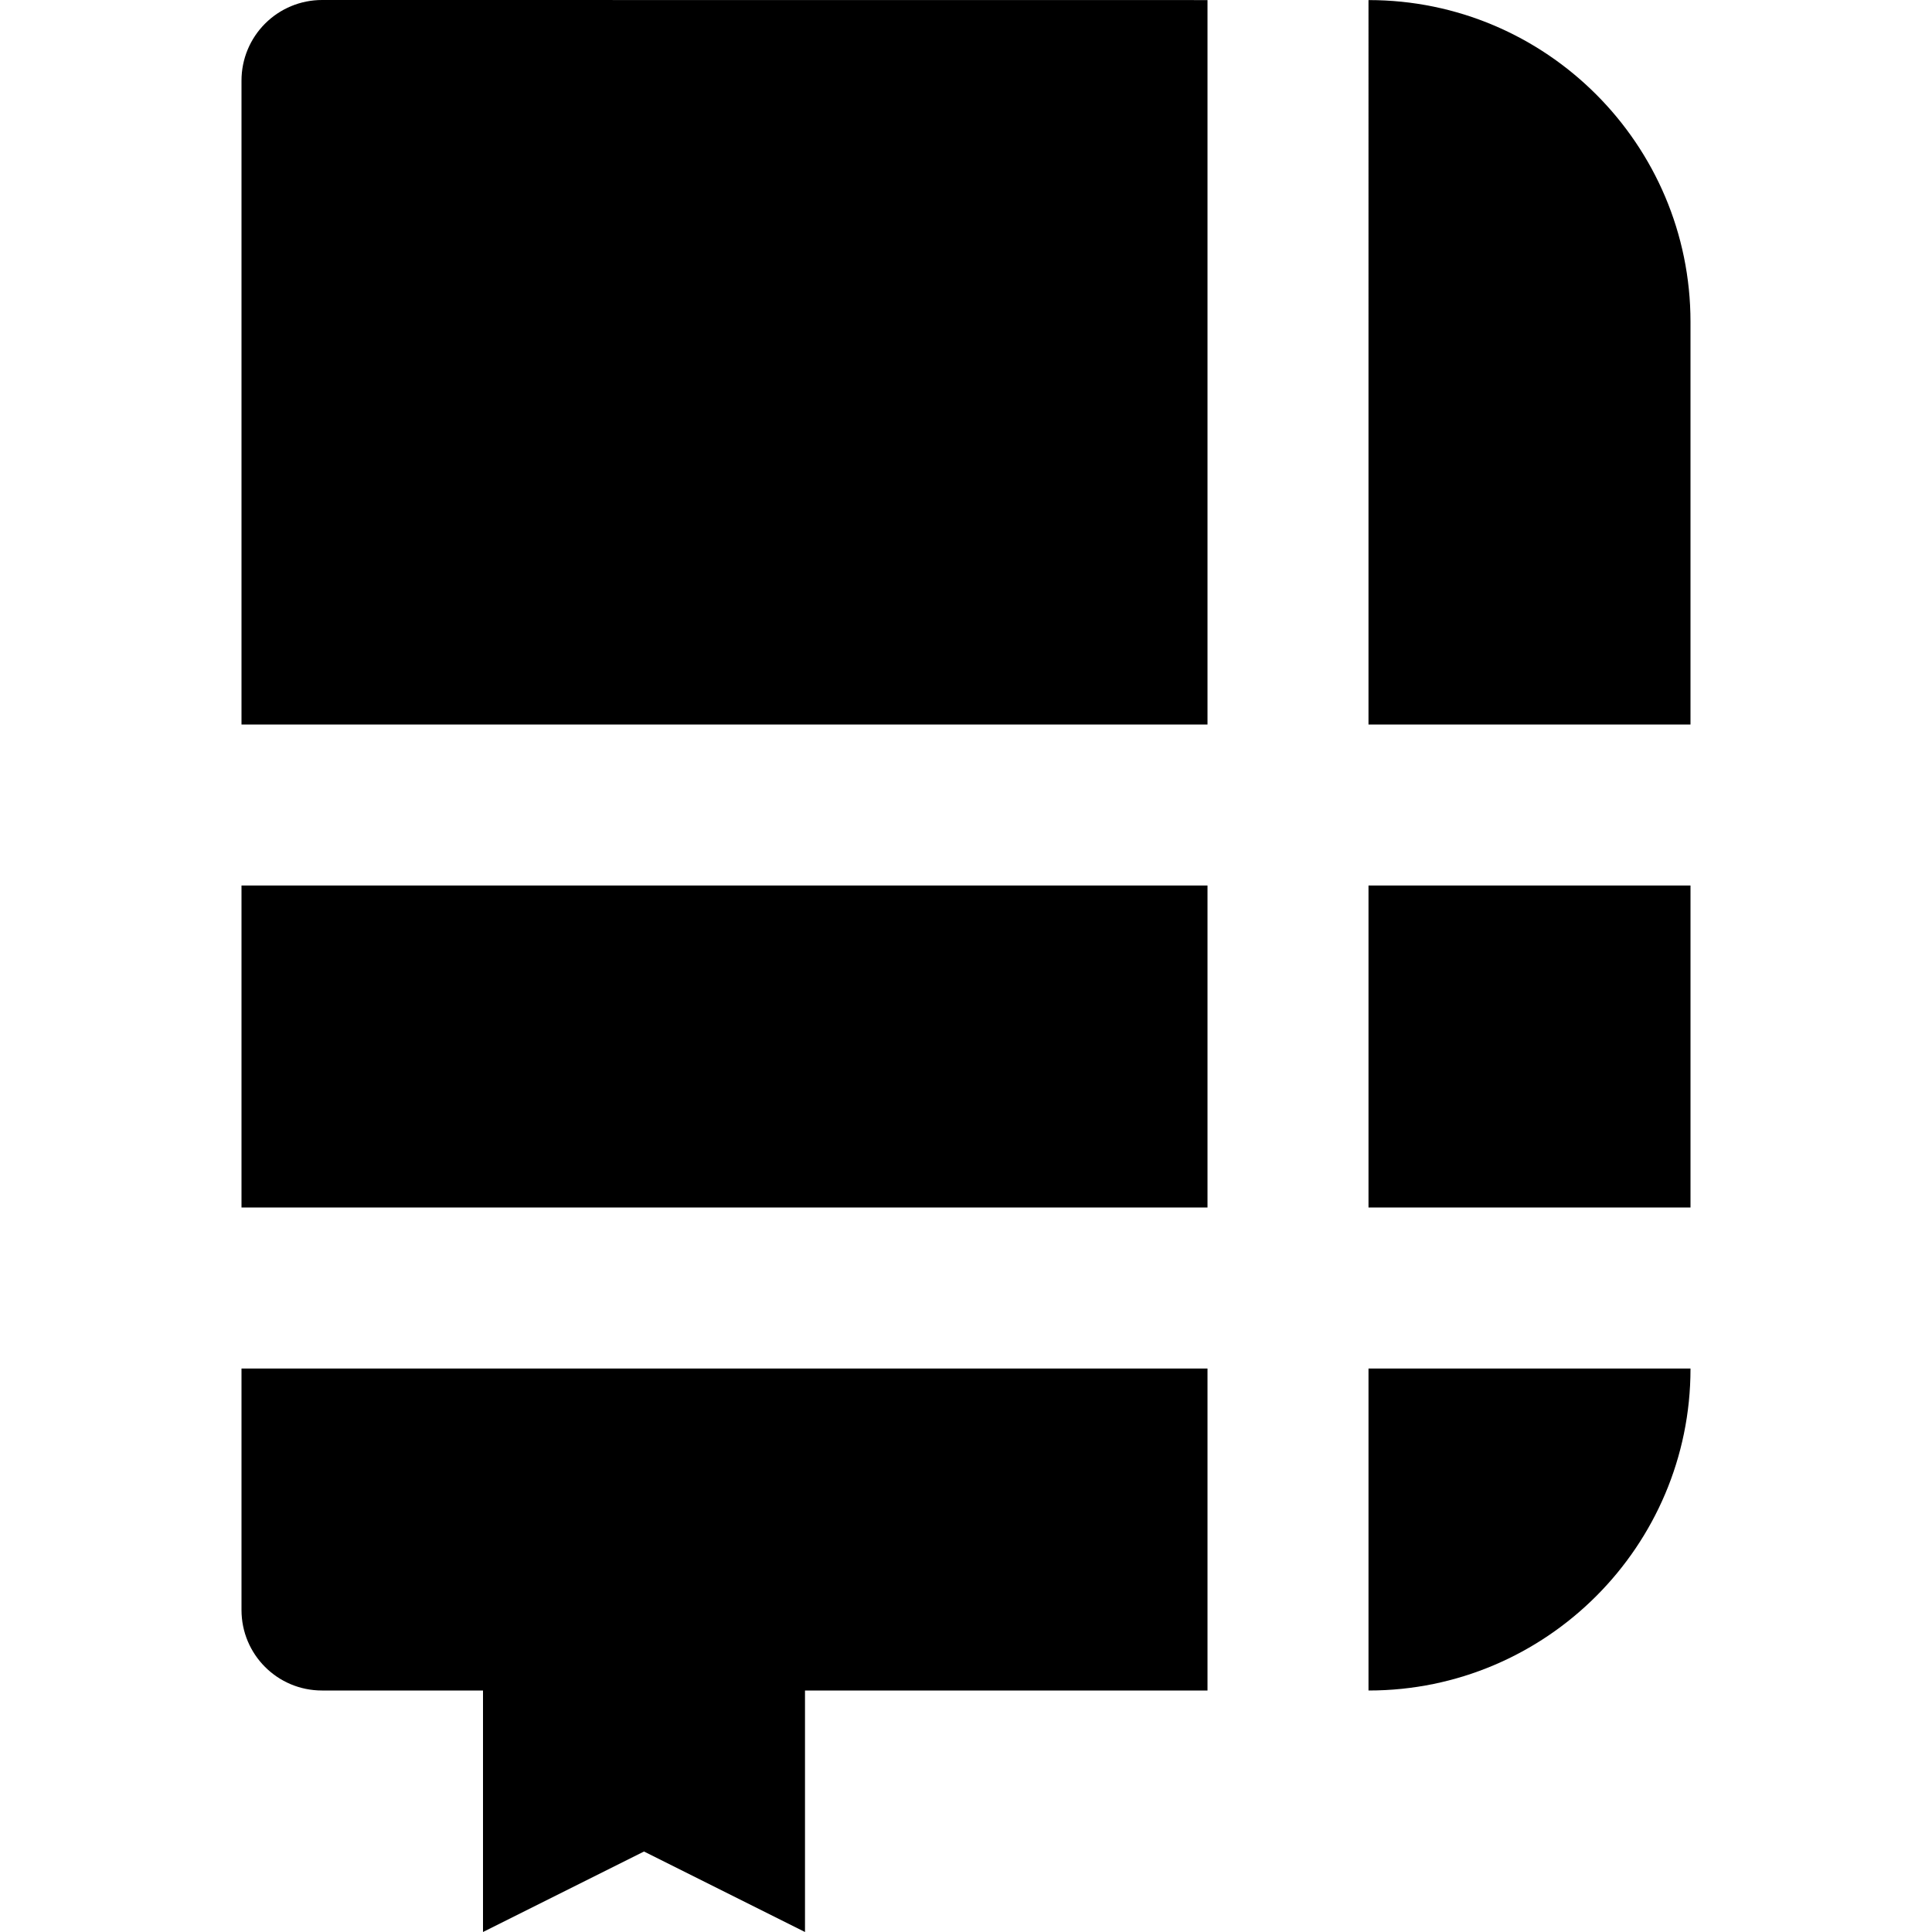
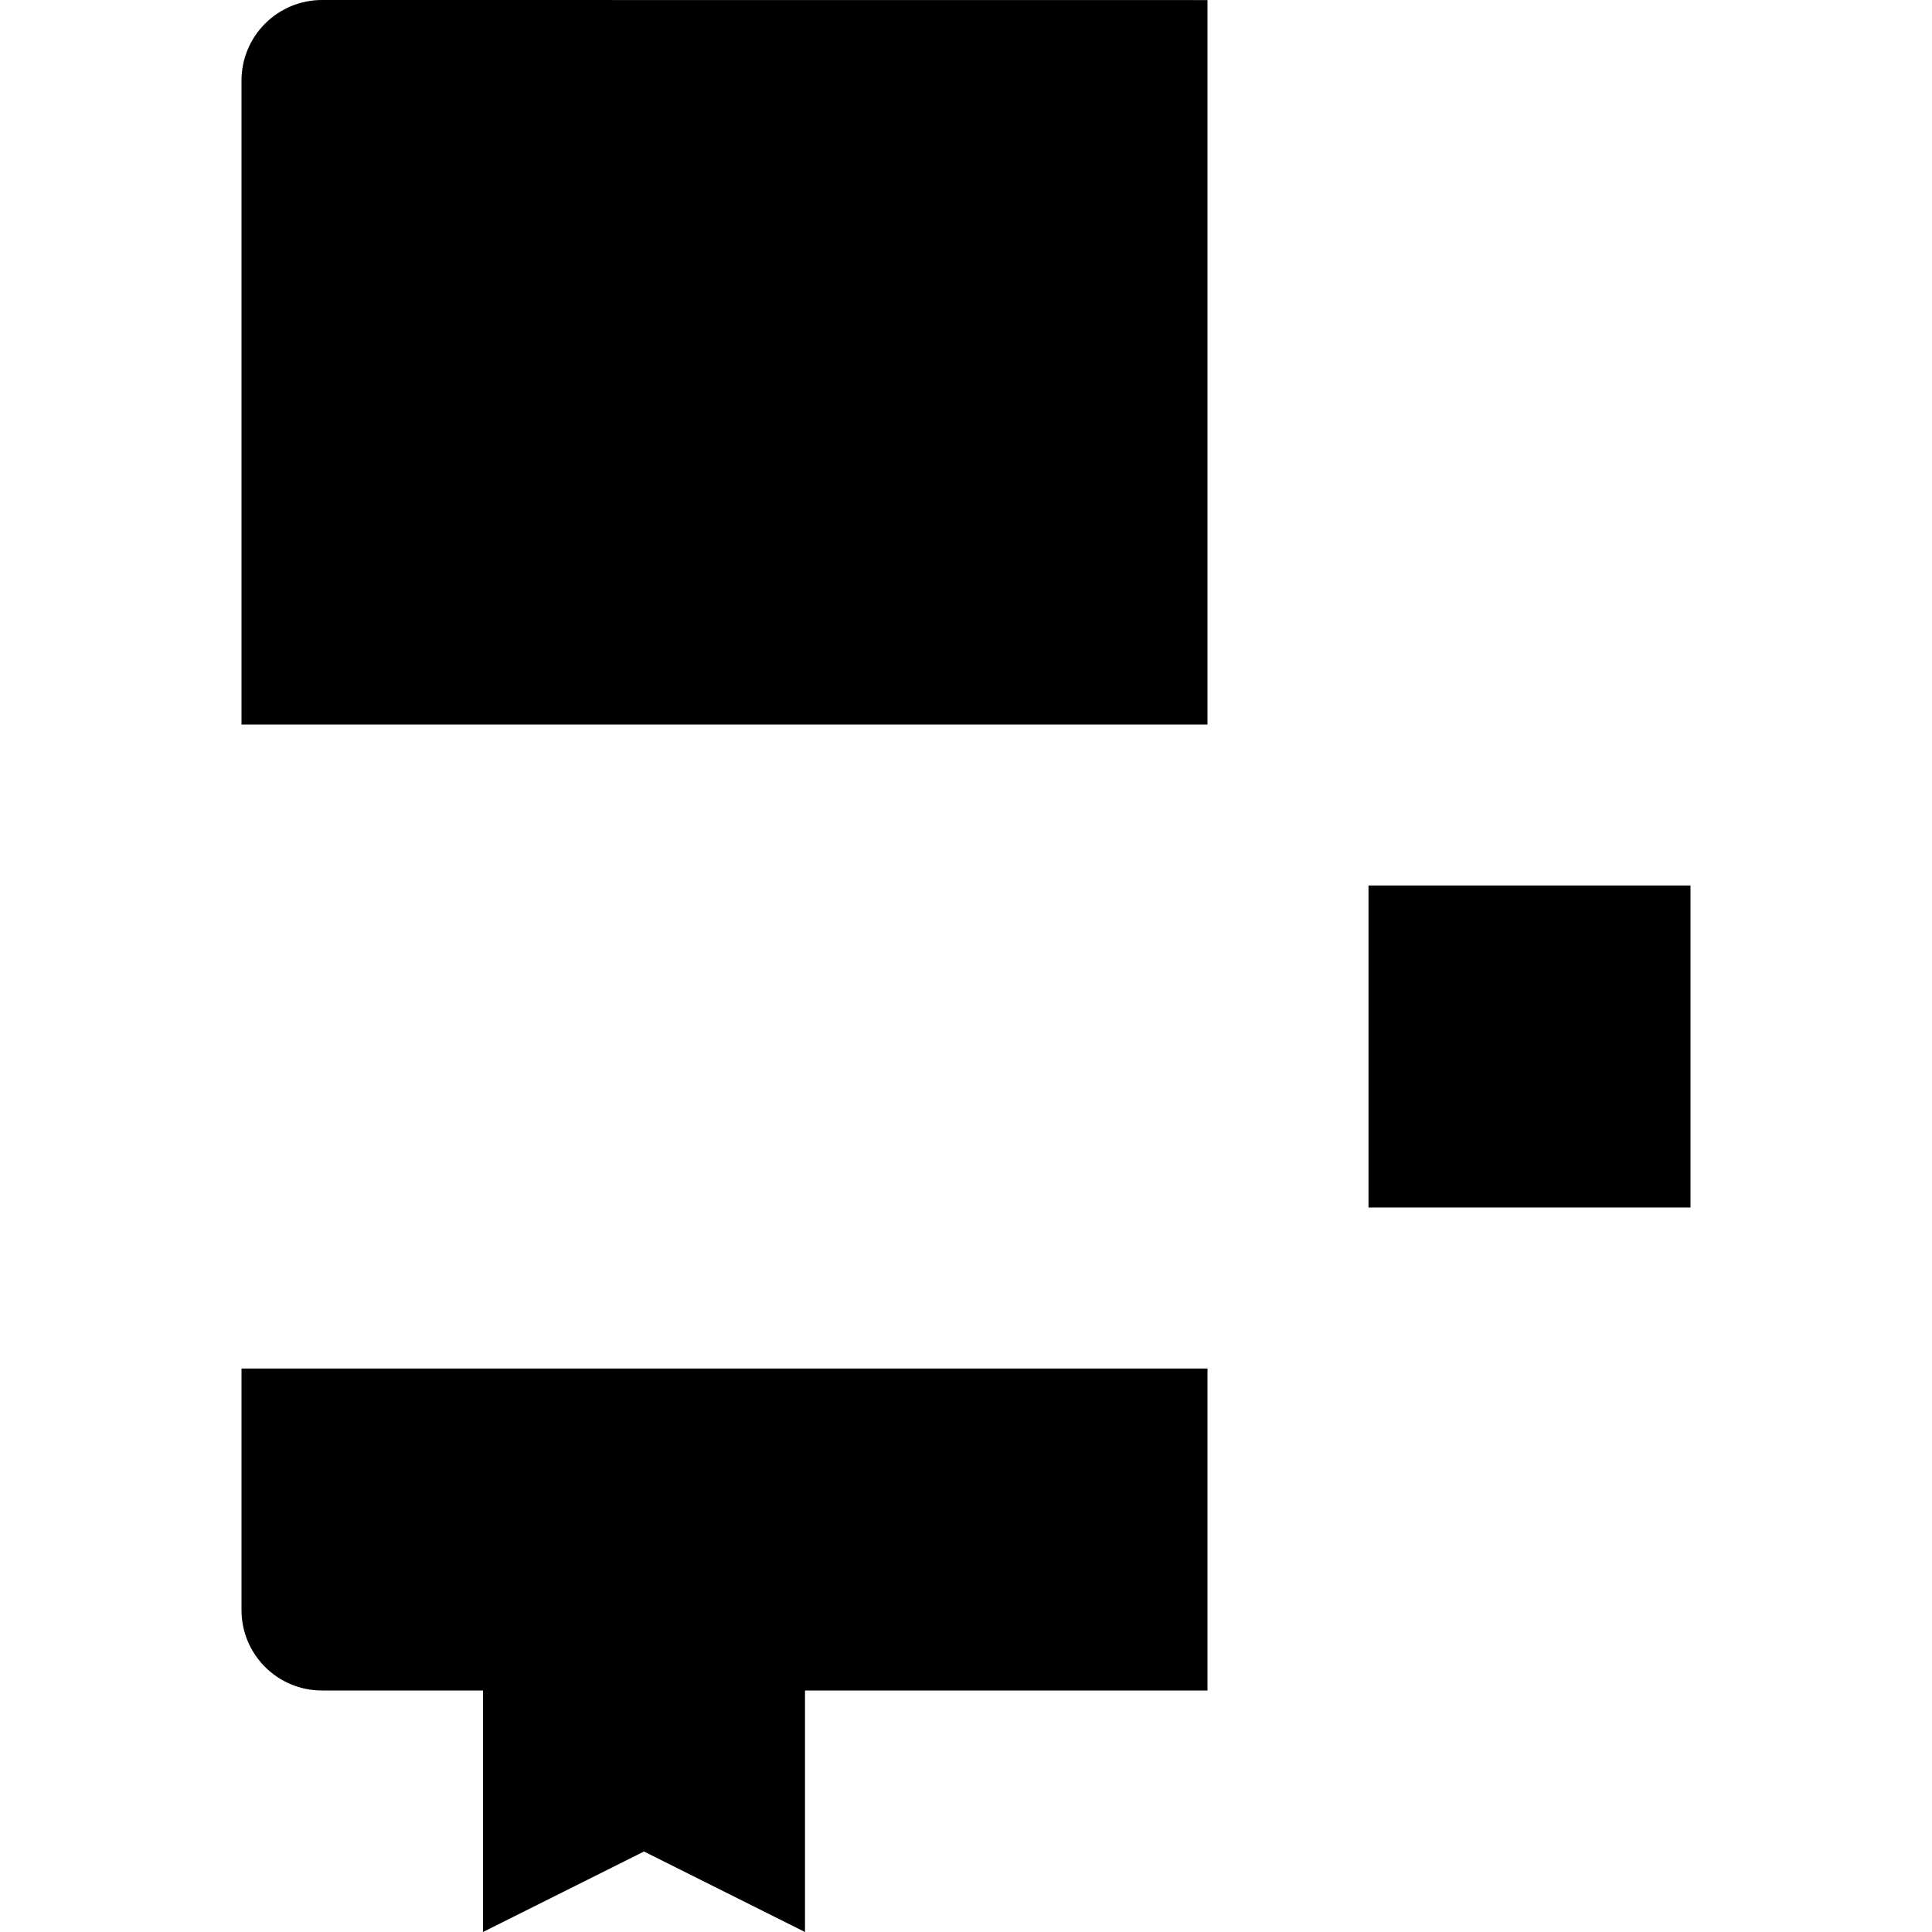
<svg xmlns="http://www.w3.org/2000/svg" fill="#000000" version="1.1" id="Layer_1" viewBox="0 0 512 512" xml:space="preserve">
  <g>
    <g>
      <g>
        <rect x="362.667" y="234.667" width="85.333" height="85.333" />
-         <rect x="64" y="234.667" width="256" height="85.333" />
-         <path d="M447.998,85.291c0-47.019-38.251-85.269-85.248-85.269h-0.085V192h85.333V85.291z" />
        <path d="M70.251,6.251C66.261,10.24,64,15.659,64,21.333V192h256V0.021L85.333,0C79.659,0,74.24,2.261,70.251,6.251z" />
-         <path d="M362.667,448h0.085C409.749,448,448,409.749,448,362.752v-0.085h-85.333V448z" />
        <path d="M64,426.667C64,438.464,73.536,448,85.333,448H128v64l42.667-21.333L213.333,512v-64H320v-85.333H64V426.667z" />
      </g>
    </g>
  </g>
</svg>